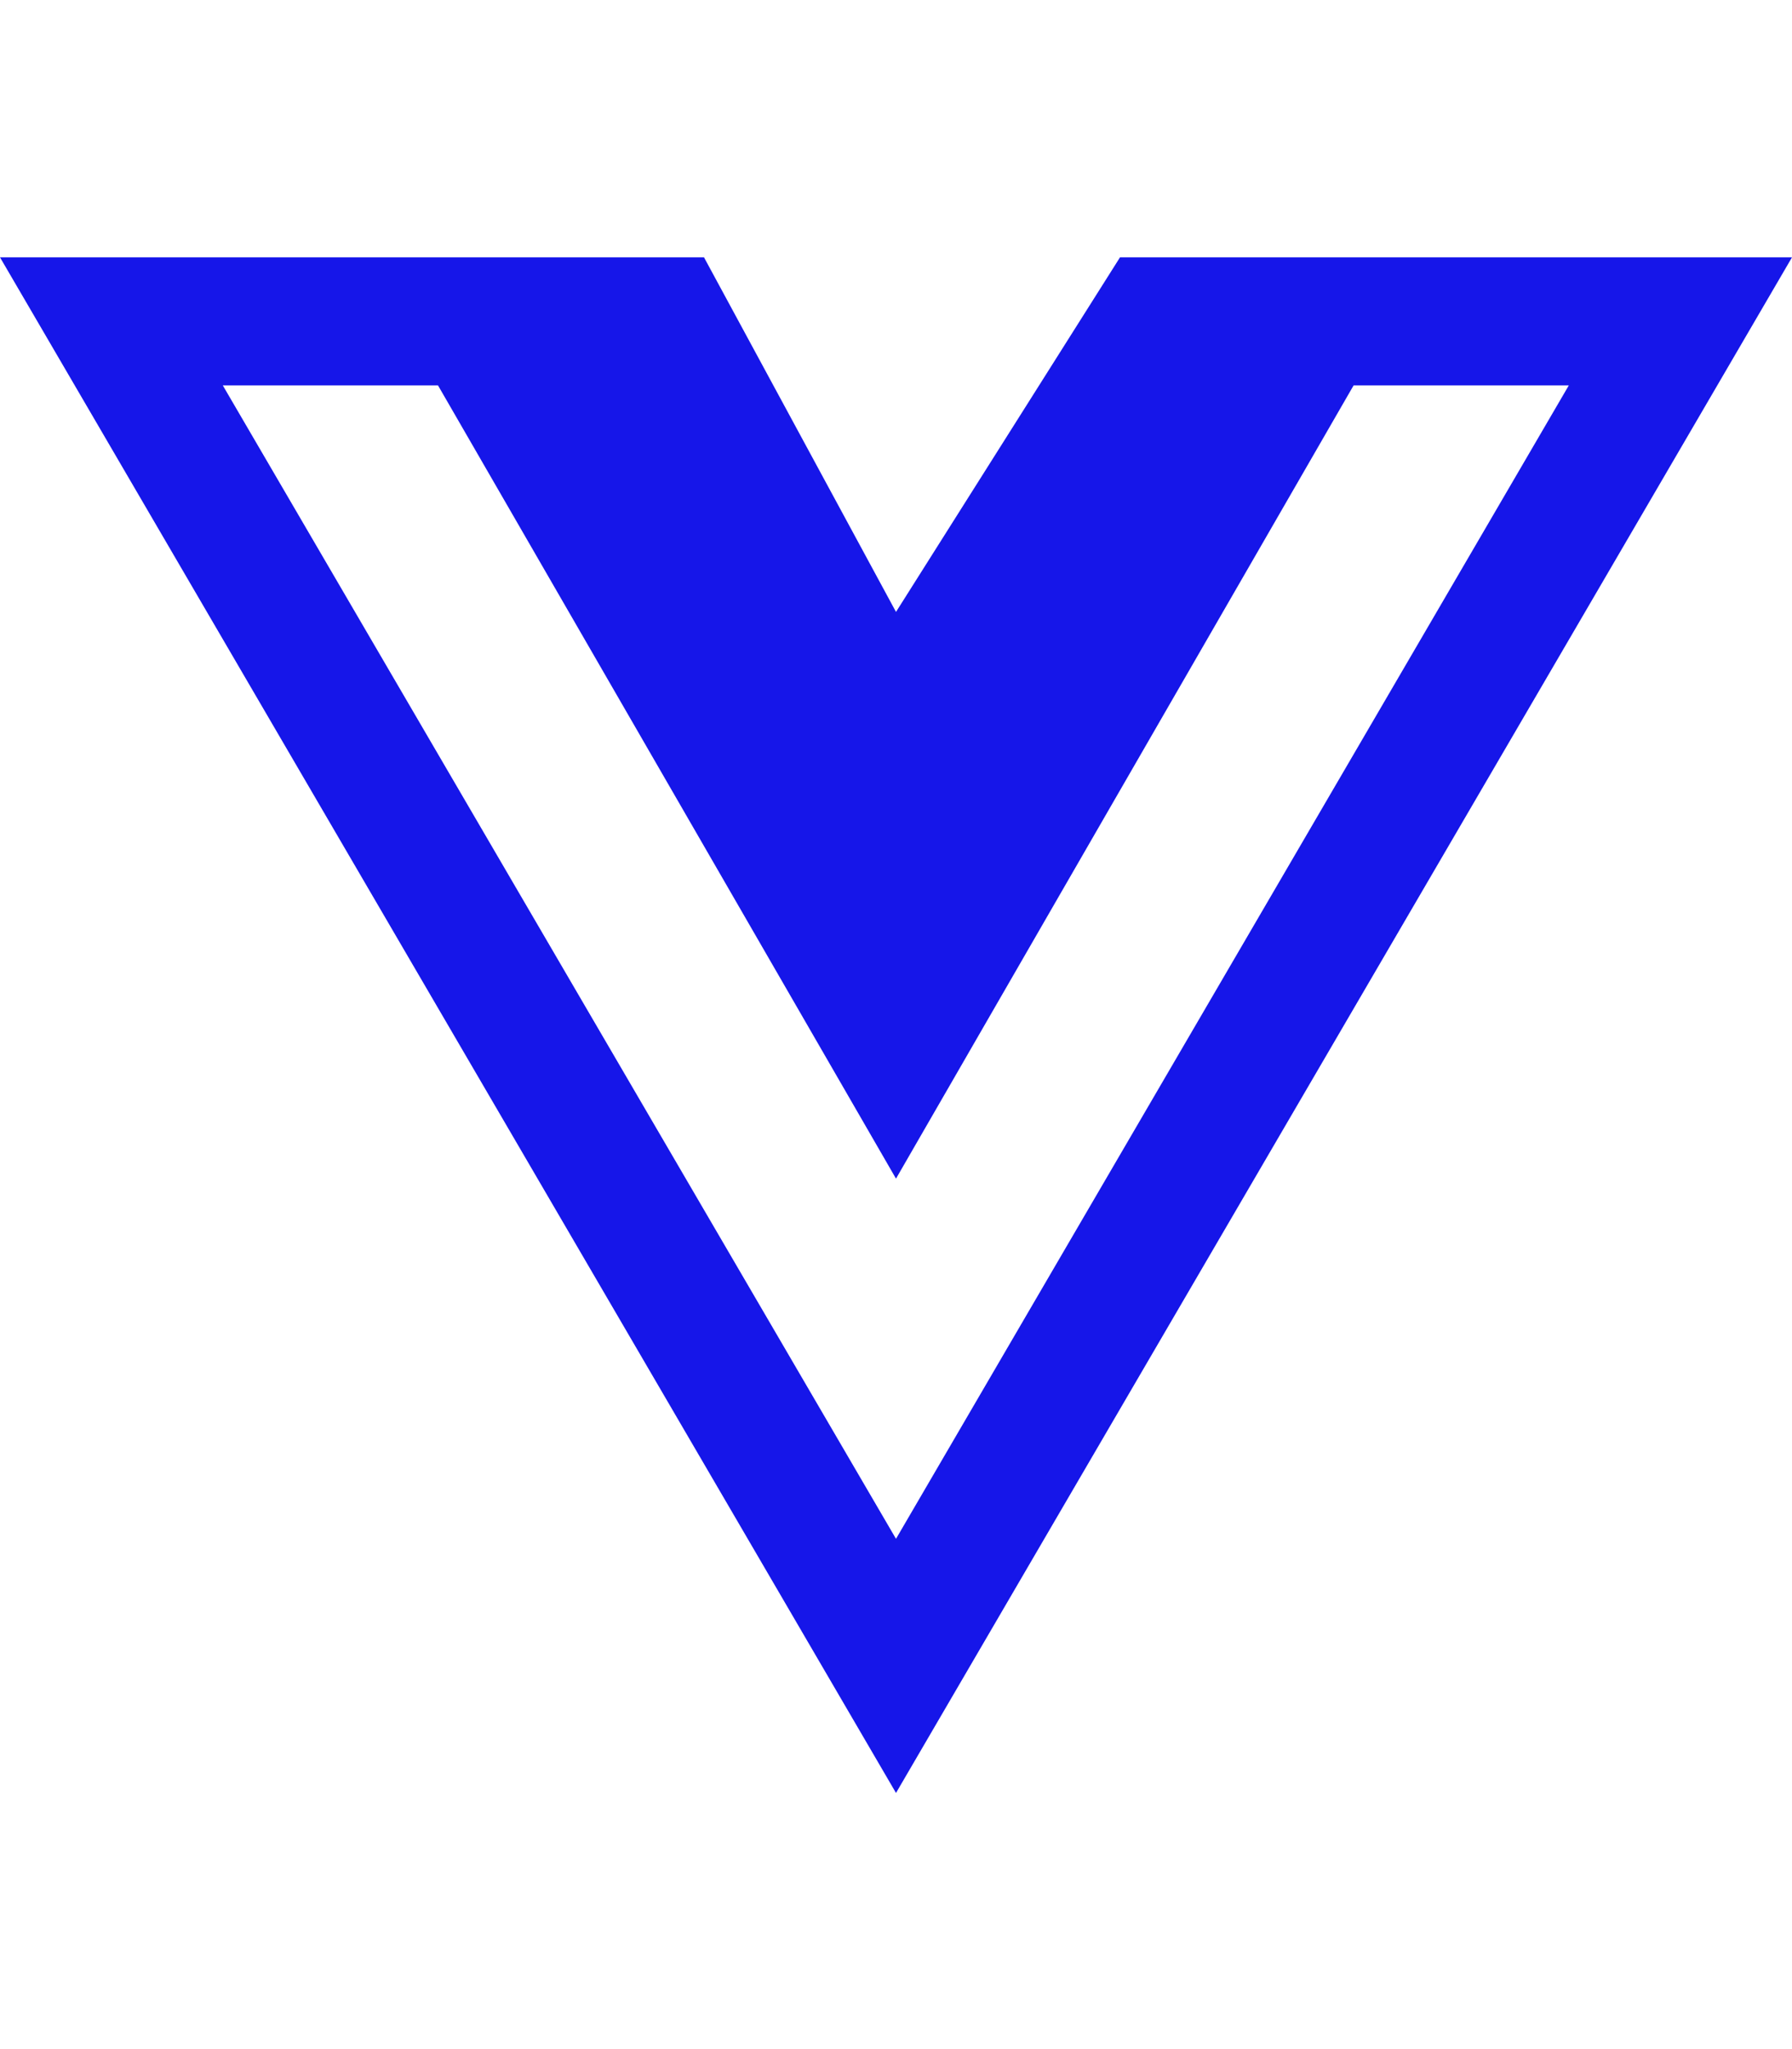
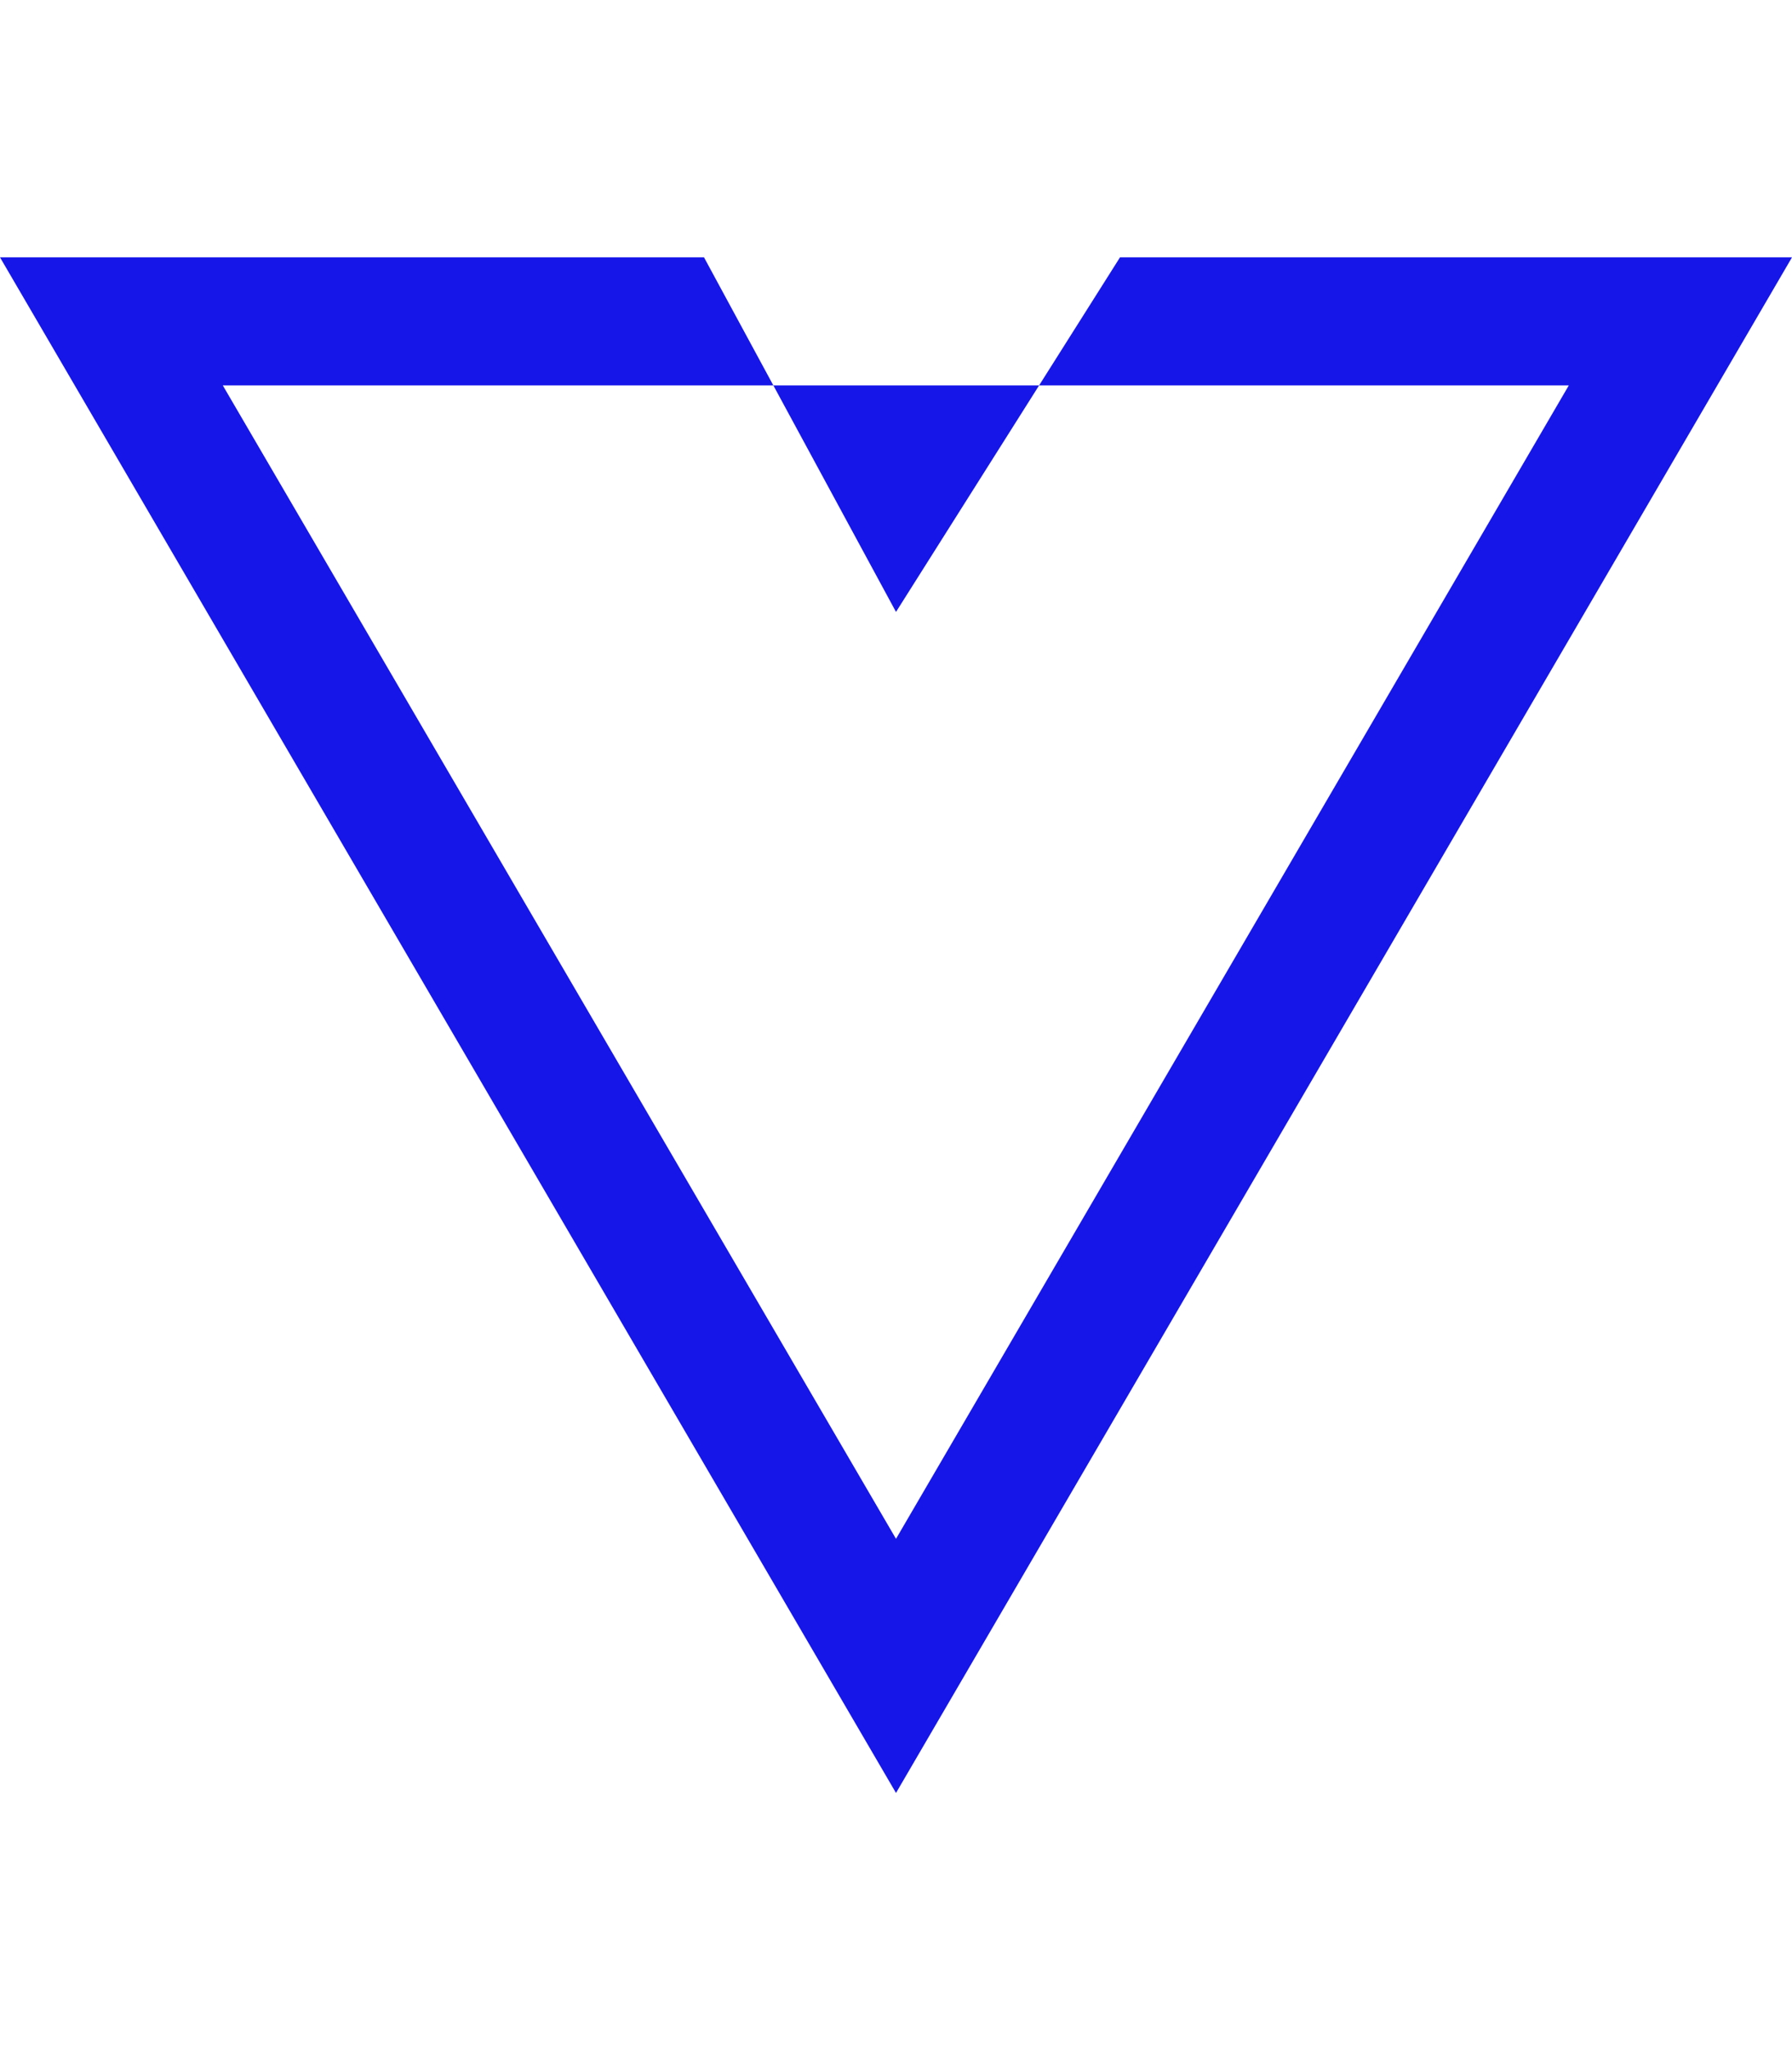
<svg xmlns="http://www.w3.org/2000/svg" width="448" height="512" viewBox="0 0 448 512" fill="none">
-   <path d="M356.9 64.3H280L224 152.9L176 64.3H0L224 448L448 64.3H356.9ZM55.7 96.3H109.5L224 294.5L338.4 96.3H392.2L224 384.5L55.7 96.3Z" fill="#1616E9" />
+   <path d="M356.9 64.3H280L224 152.9L176 64.3H0L224 448L448 64.3H356.9ZM55.7 96.3H109.5L338.4 96.3H392.2L224 384.5L55.7 96.3Z" fill="#1616E9" />
</svg>